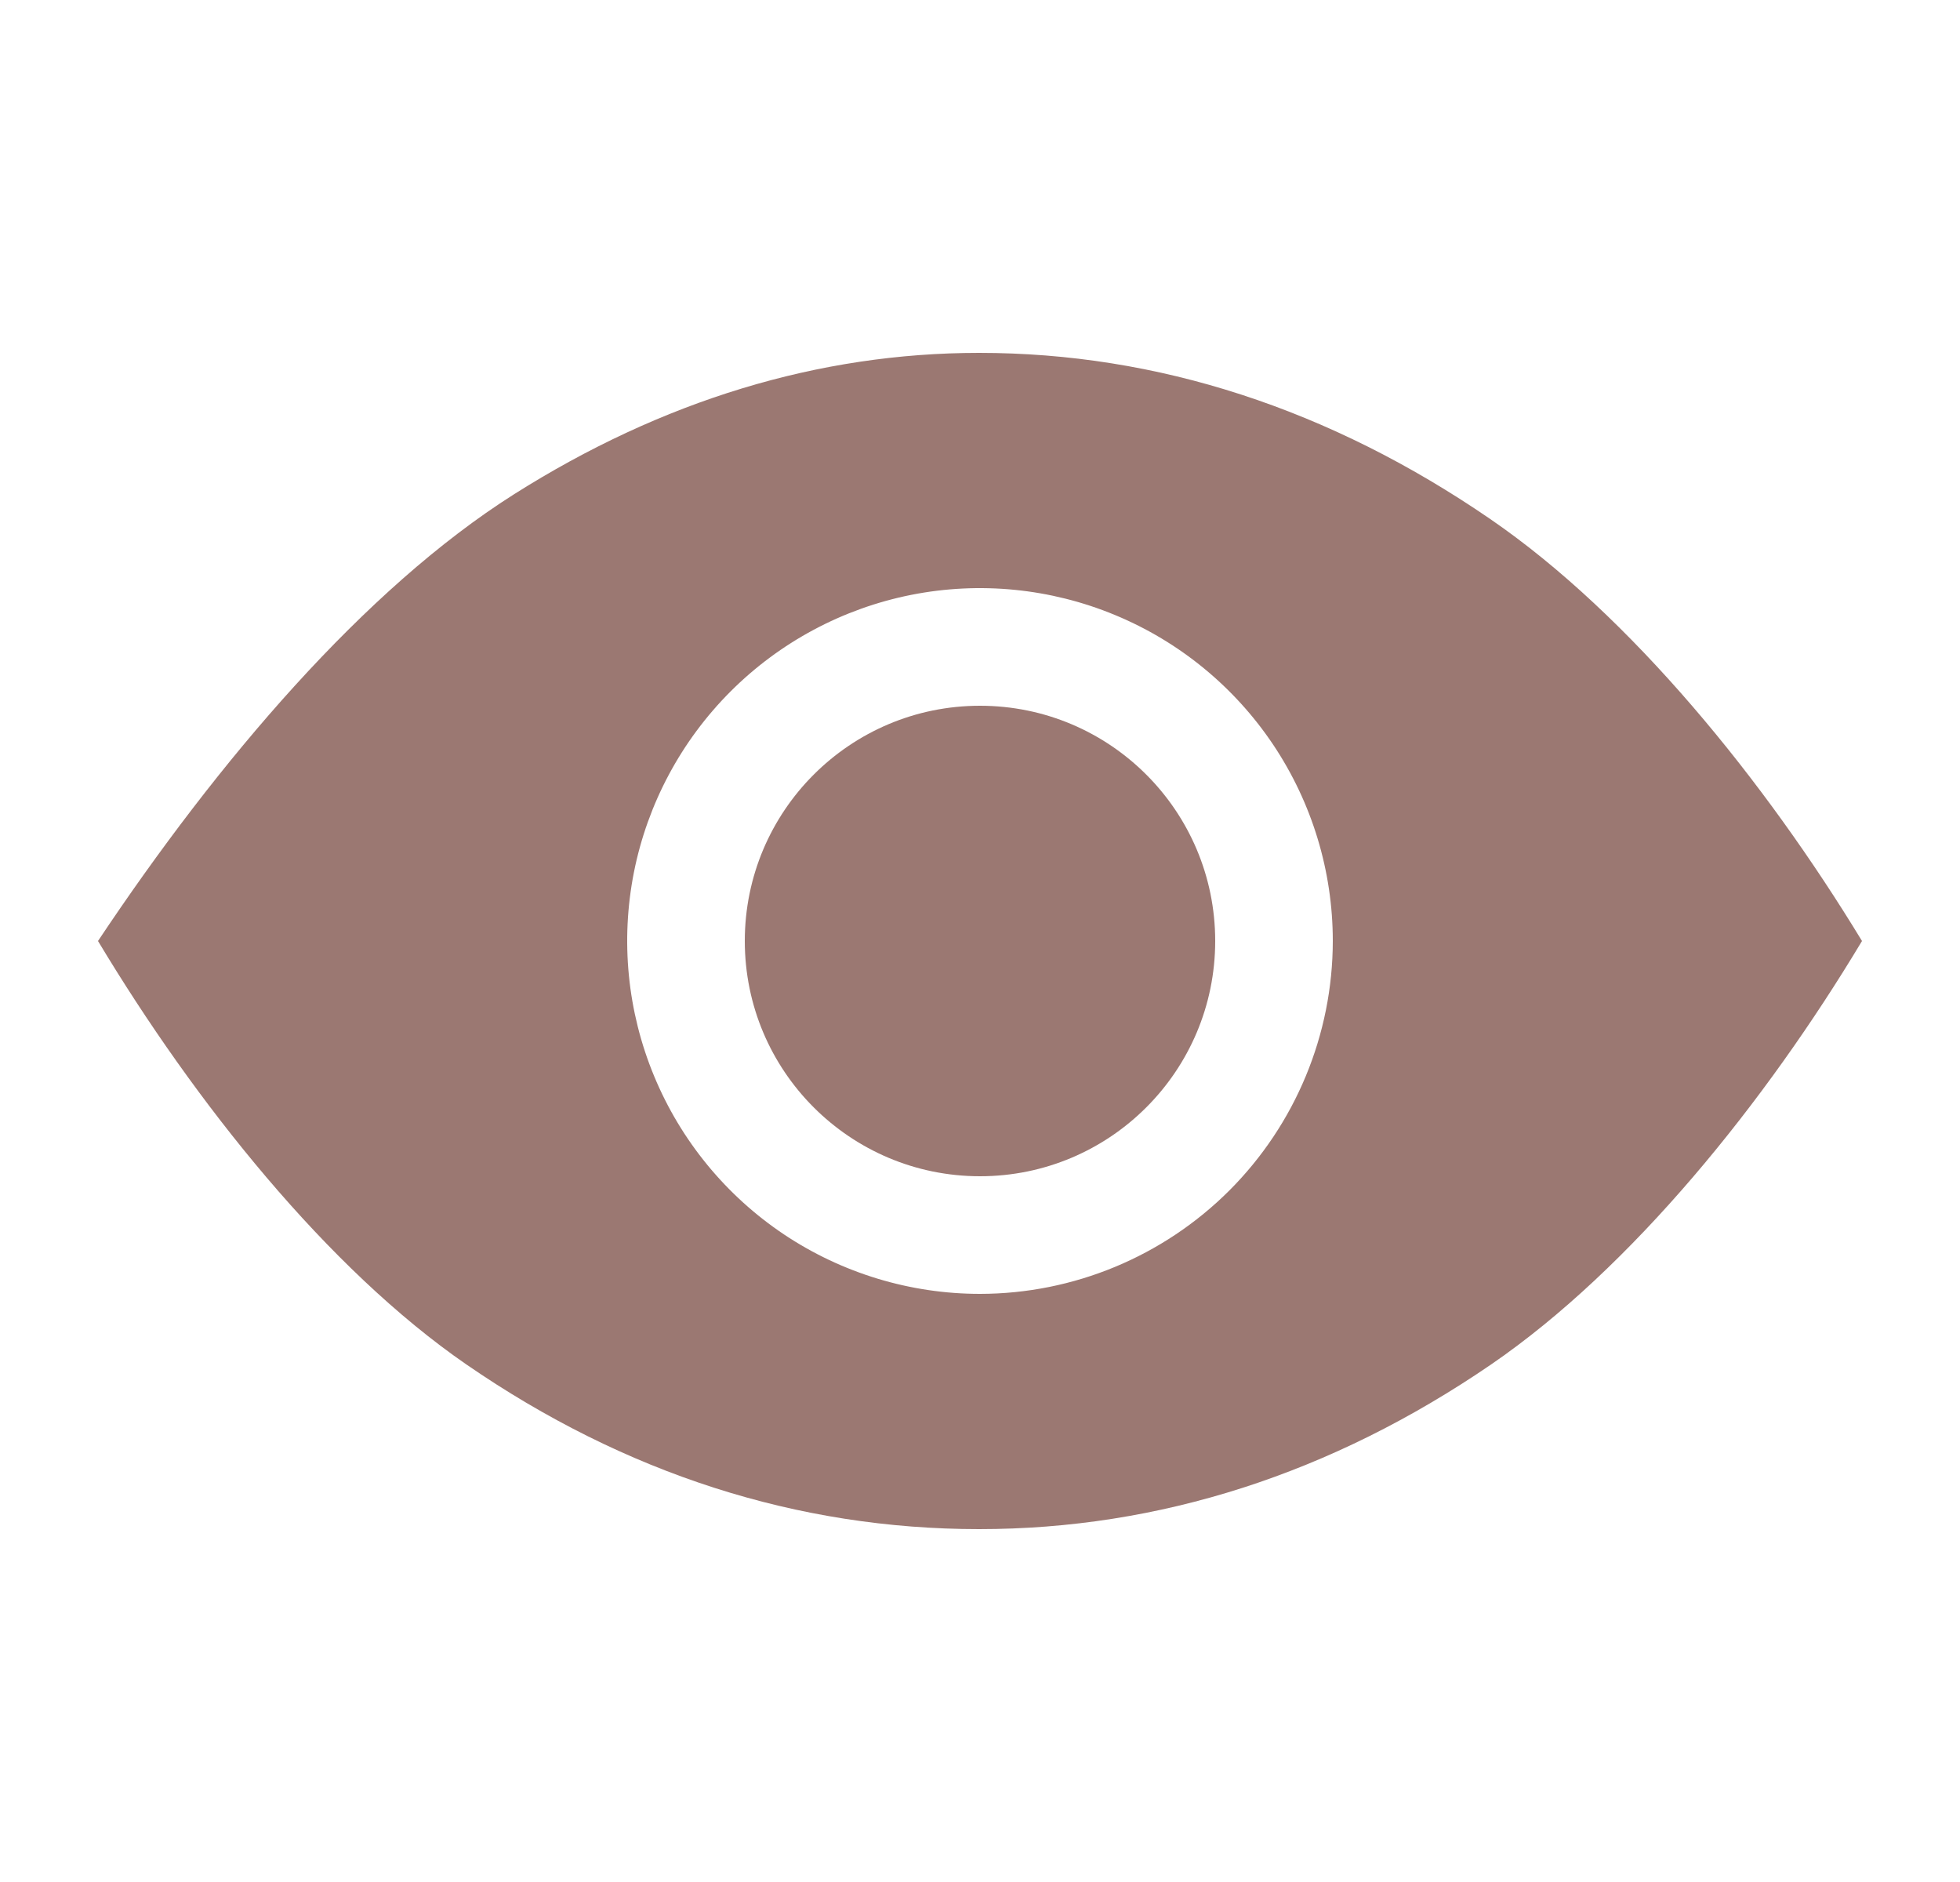
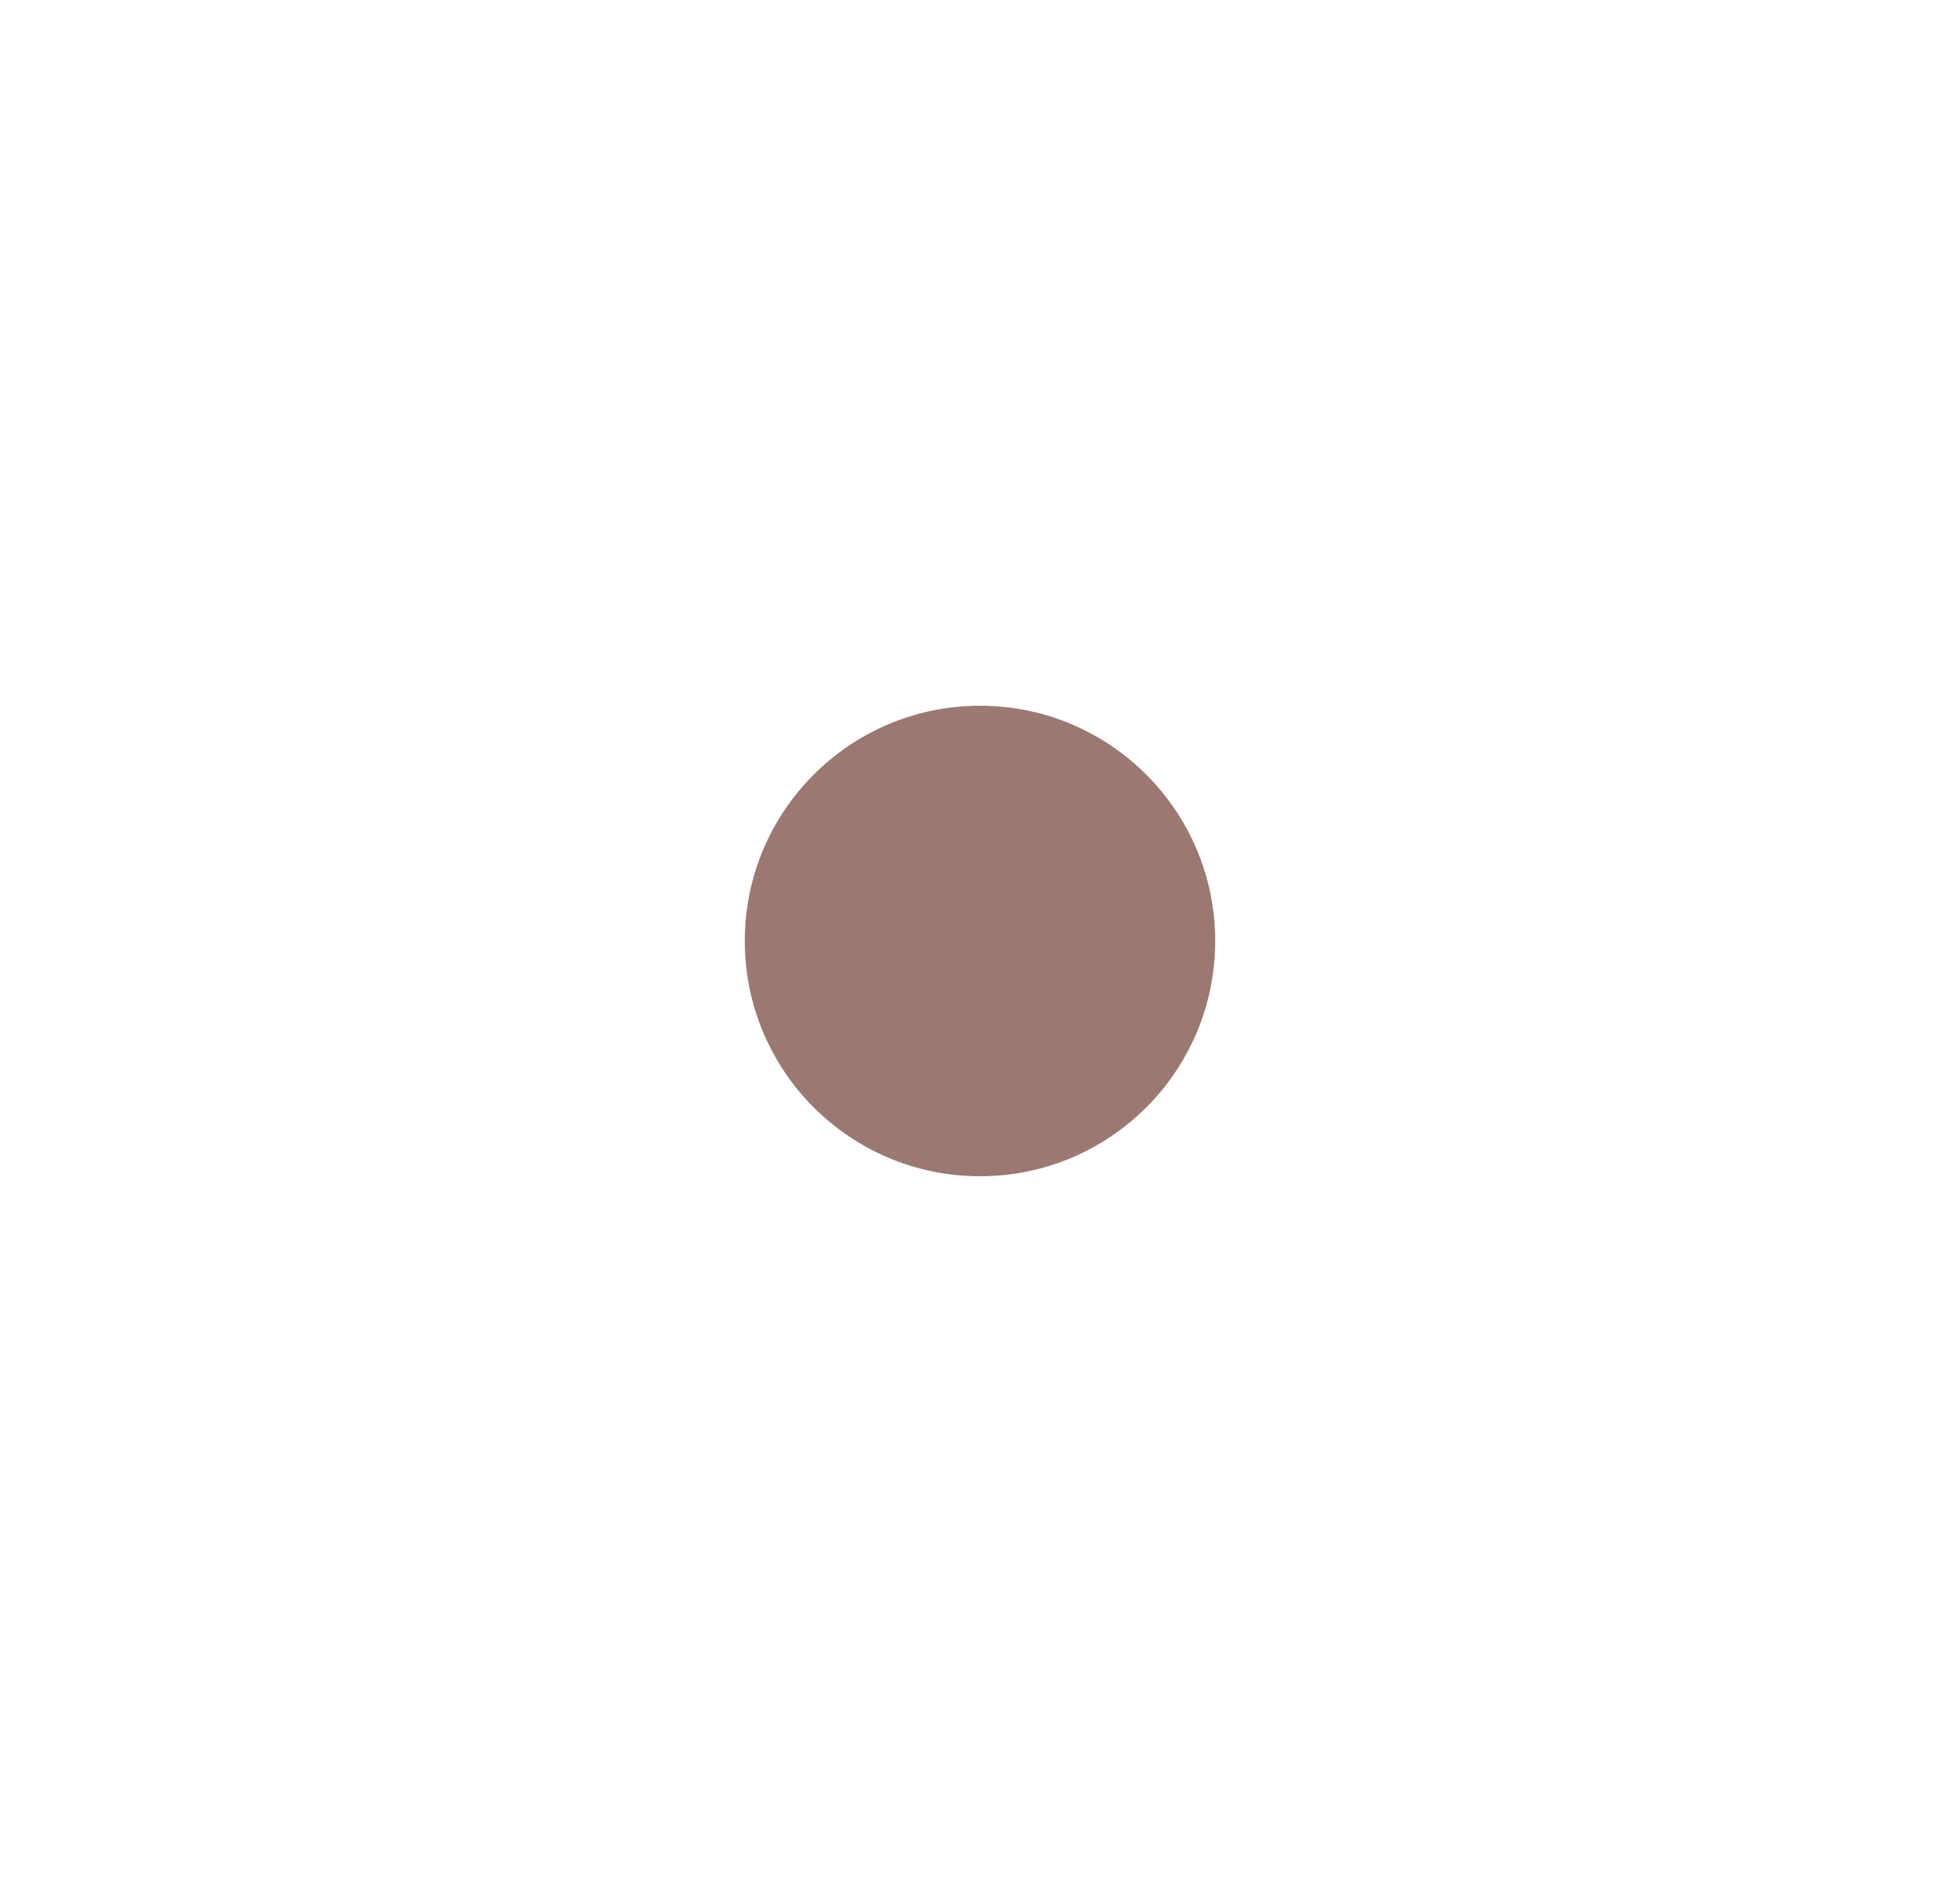
<svg xmlns="http://www.w3.org/2000/svg" width="25" height="24" viewBox="0 0 25 24" fill="none">
  <path d="M12.5 15C14.157 15 15.5 13.657 15.5 12C15.5 10.343 14.157 9 12.5 9C10.843 9 9.5 10.343 9.5 12C9.5 13.657 10.843 15 12.5 15Z" fill="#9B7872" />
-   <path d="M19.007 6.618C16.958 5.213 14.764 4.5 12.489 4.5C10.441 4.5 8.444 5.109 6.555 6.304C4.649 7.511 2.781 9.703 1.25 12C2.488 14.062 4.183 16.183 5.947 17.399C7.971 18.793 10.172 19.5 12.489 19.5C14.786 19.5 16.982 18.794 19.018 17.401C20.811 16.172 22.518 14.054 23.75 12C22.513 9.964 20.802 7.849 19.007 6.618ZM12.5 16.5C11.61 16.5 10.74 16.236 10 15.742C9.26 15.247 8.683 14.544 8.343 13.722C8.002 12.9 7.913 11.995 8.086 11.122C8.26 10.249 8.689 9.447 9.318 8.818C9.947 8.189 10.749 7.76 11.622 7.586C12.495 7.413 13.4 7.502 14.222 7.843C15.044 8.183 15.747 8.76 16.242 9.5C16.736 10.24 17 11.11 17 12C16.999 13.193 16.524 14.337 15.681 15.181C14.837 16.024 13.693 16.499 12.5 16.5Z" fill="#9B7872" />
</svg>